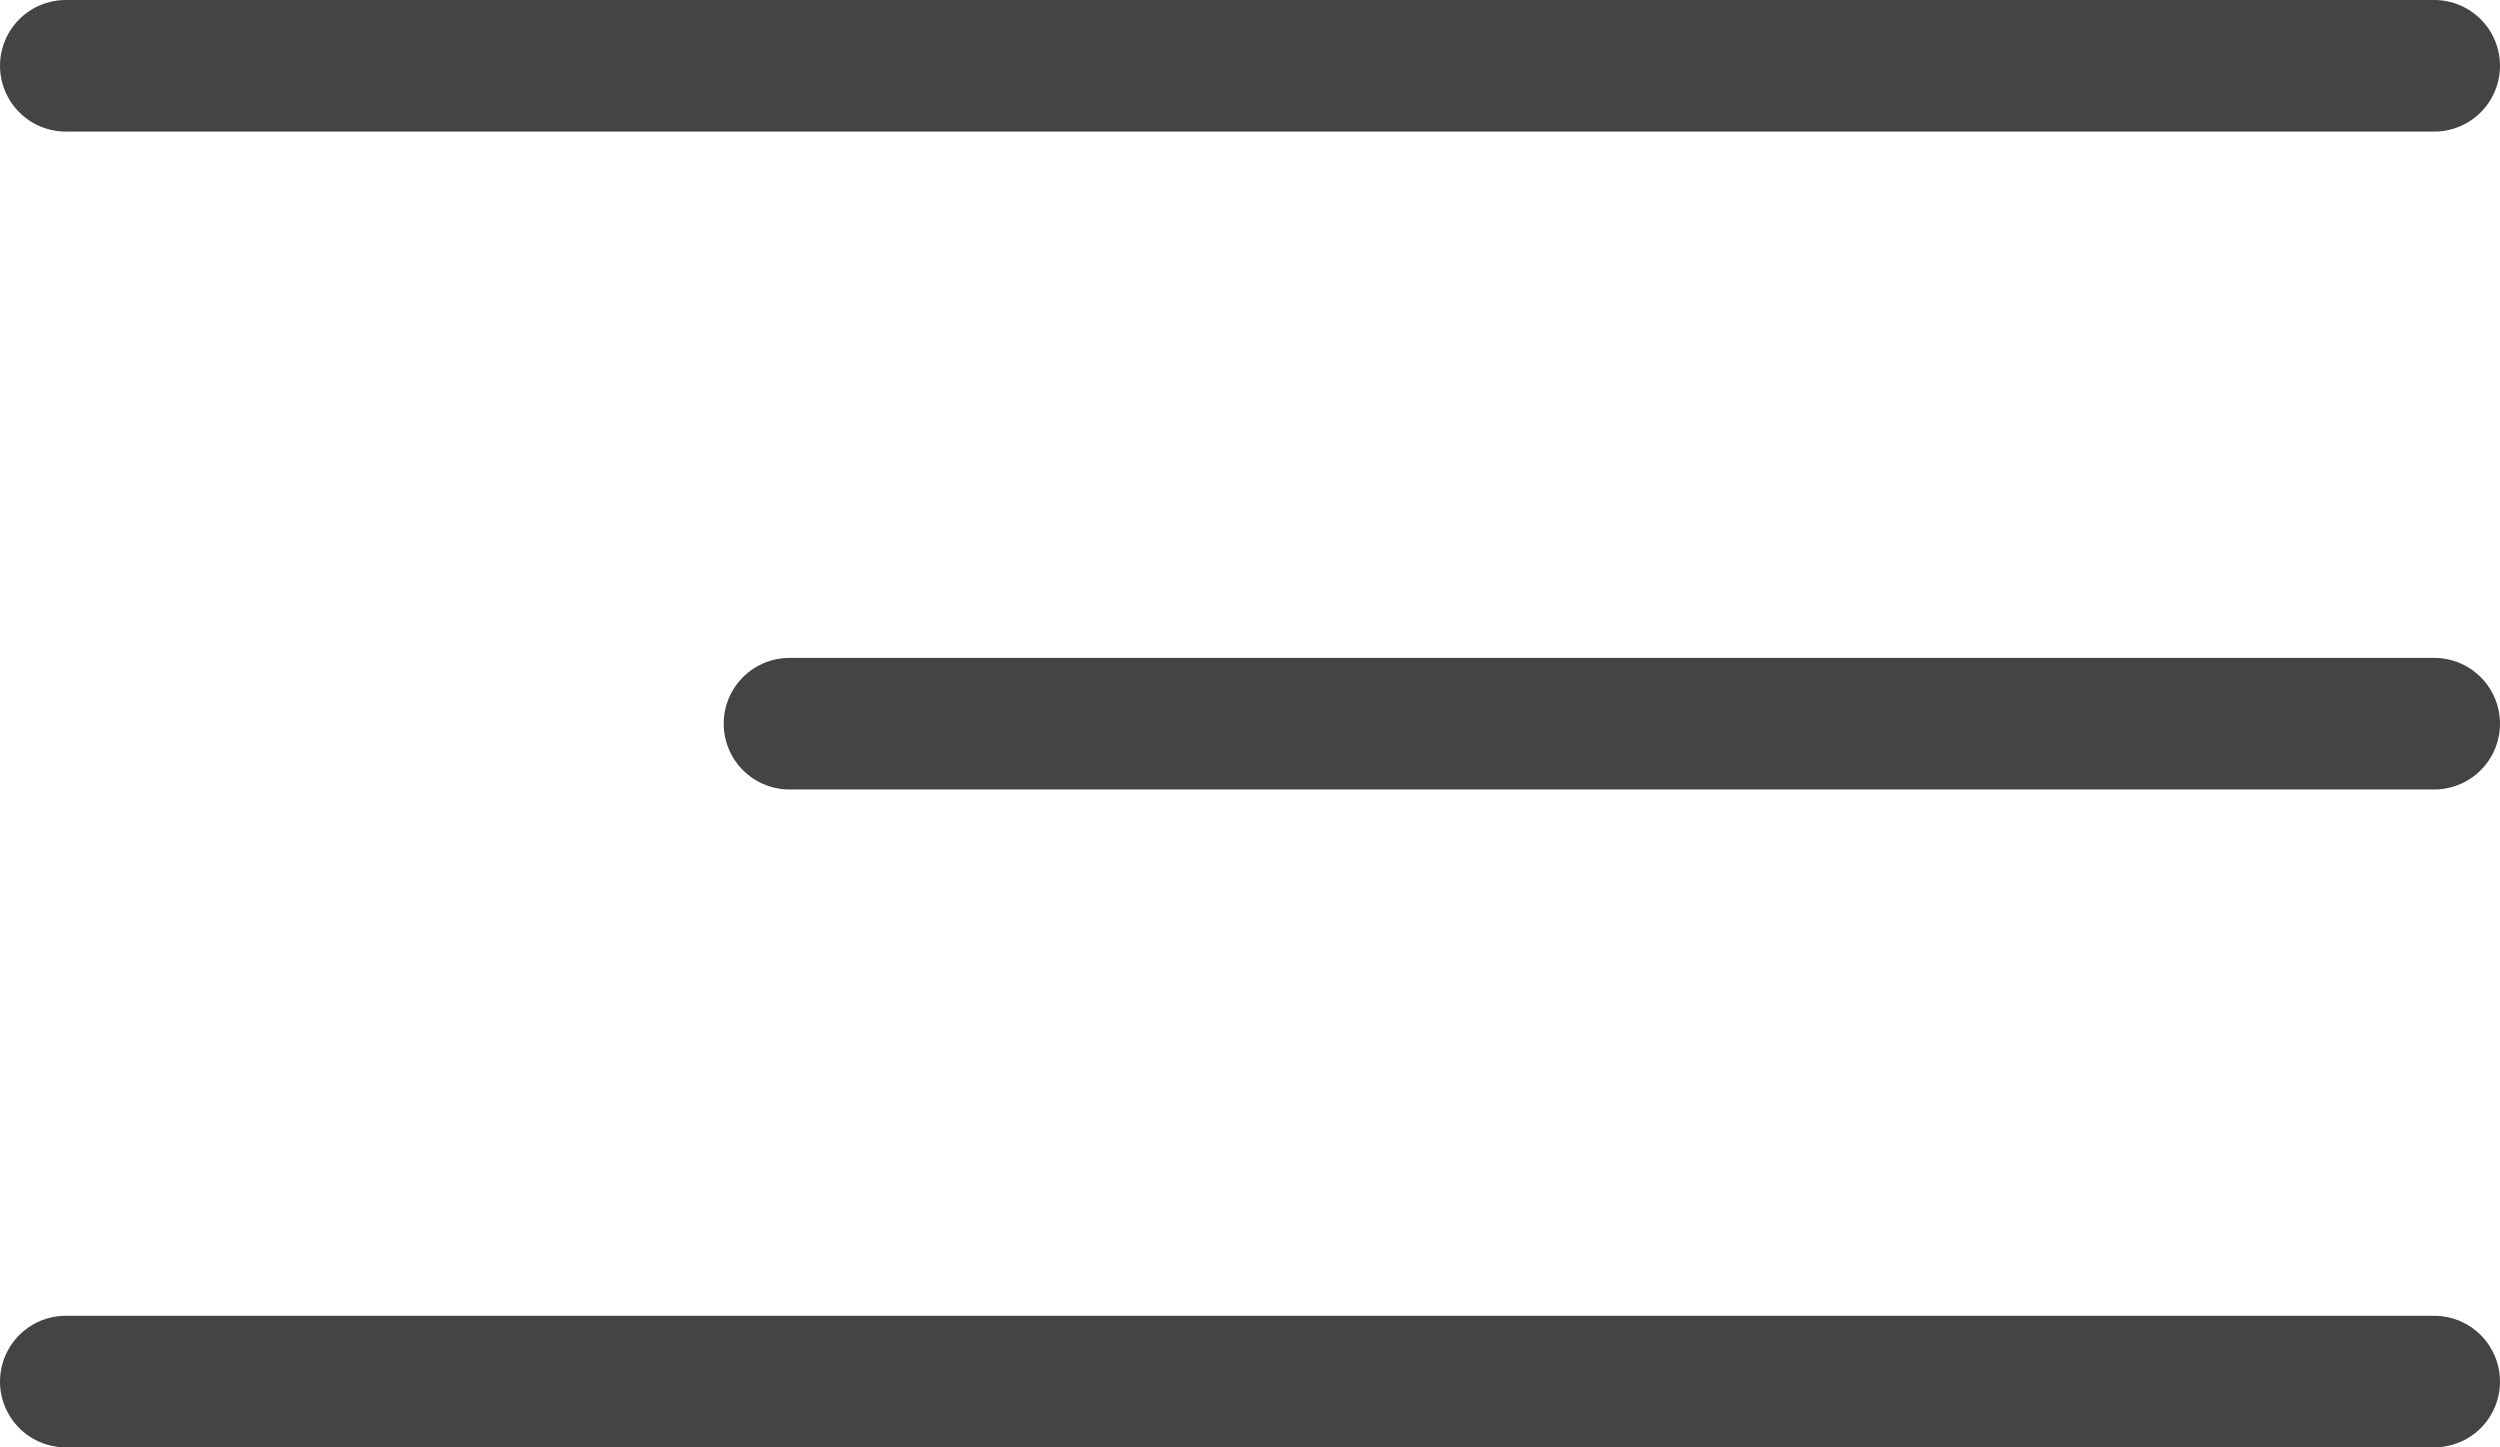
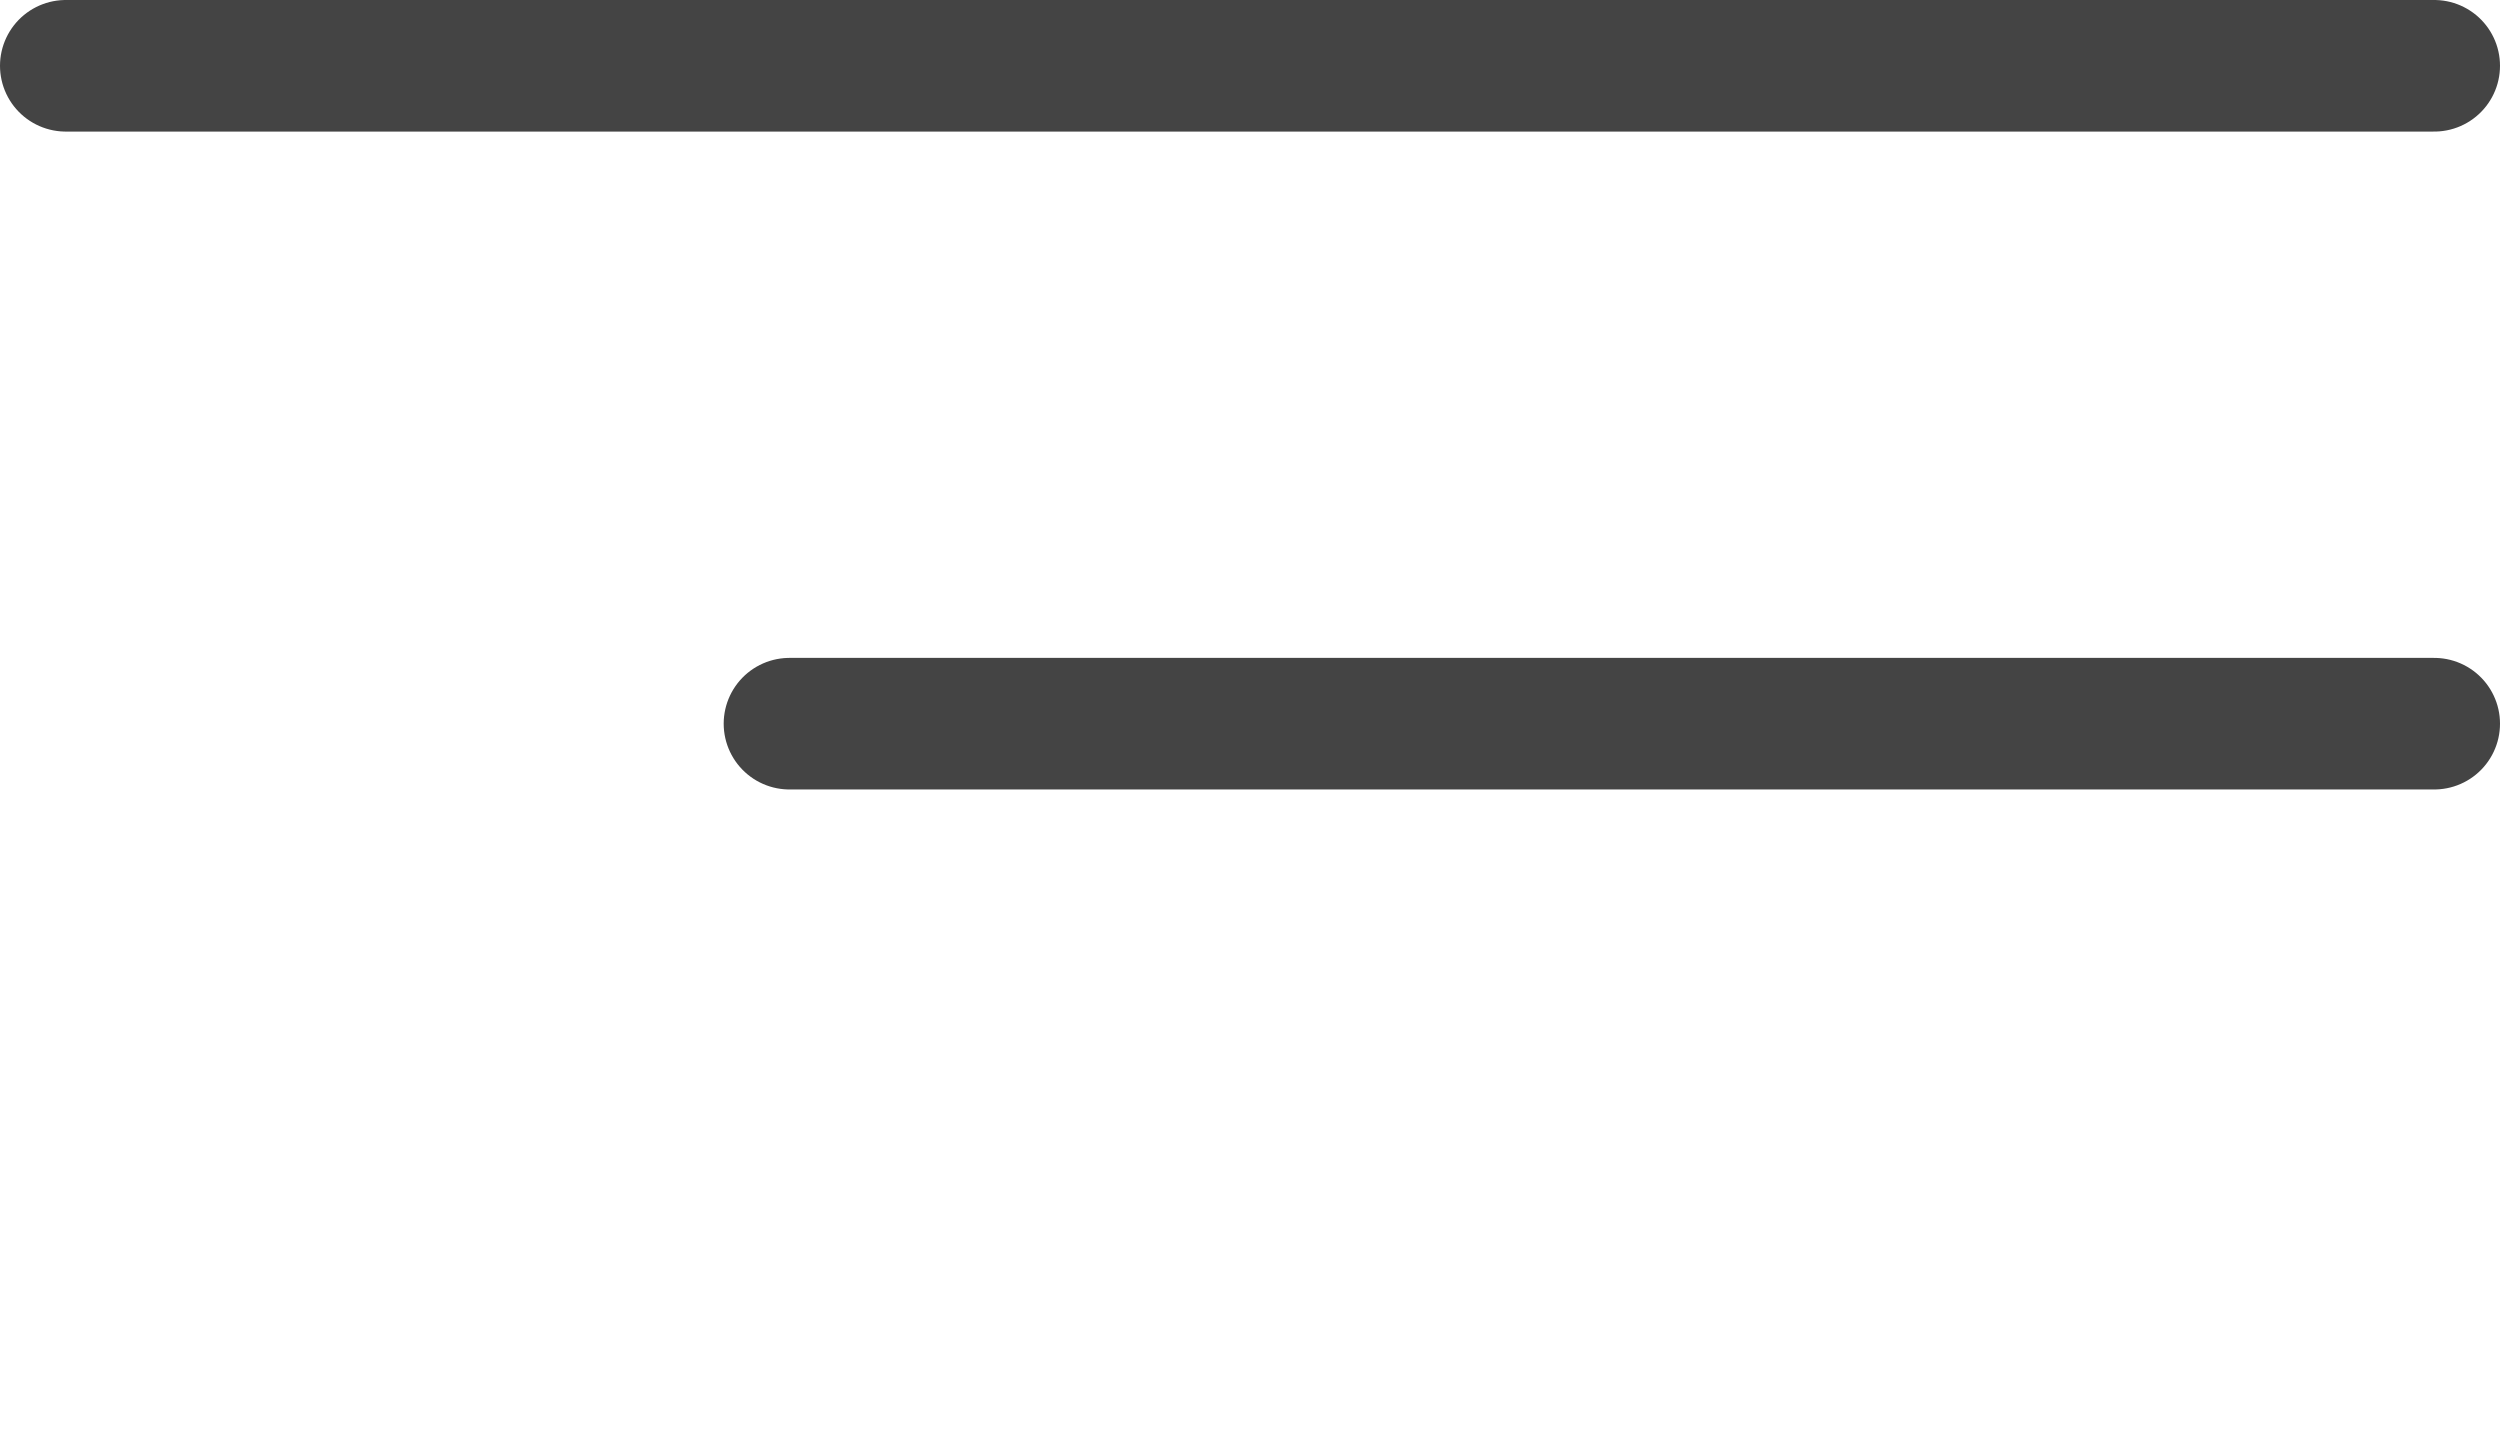
<svg xmlns="http://www.w3.org/2000/svg" width="38" height="22" viewBox="0 0 38 22" fill="none">
  <line x1="1" y1="1" x2="37" y2="1" stroke="#444444" stroke-width="2" stroke-linecap="round" />
  <line x1="12" y1="11" x2="37" y2="11" stroke="#444444" stroke-width="2" stroke-linecap="round" />
-   <line x1="1" y1="21" x2="37" y2="21" stroke="#444444" stroke-width="2" stroke-linecap="round" />
</svg>